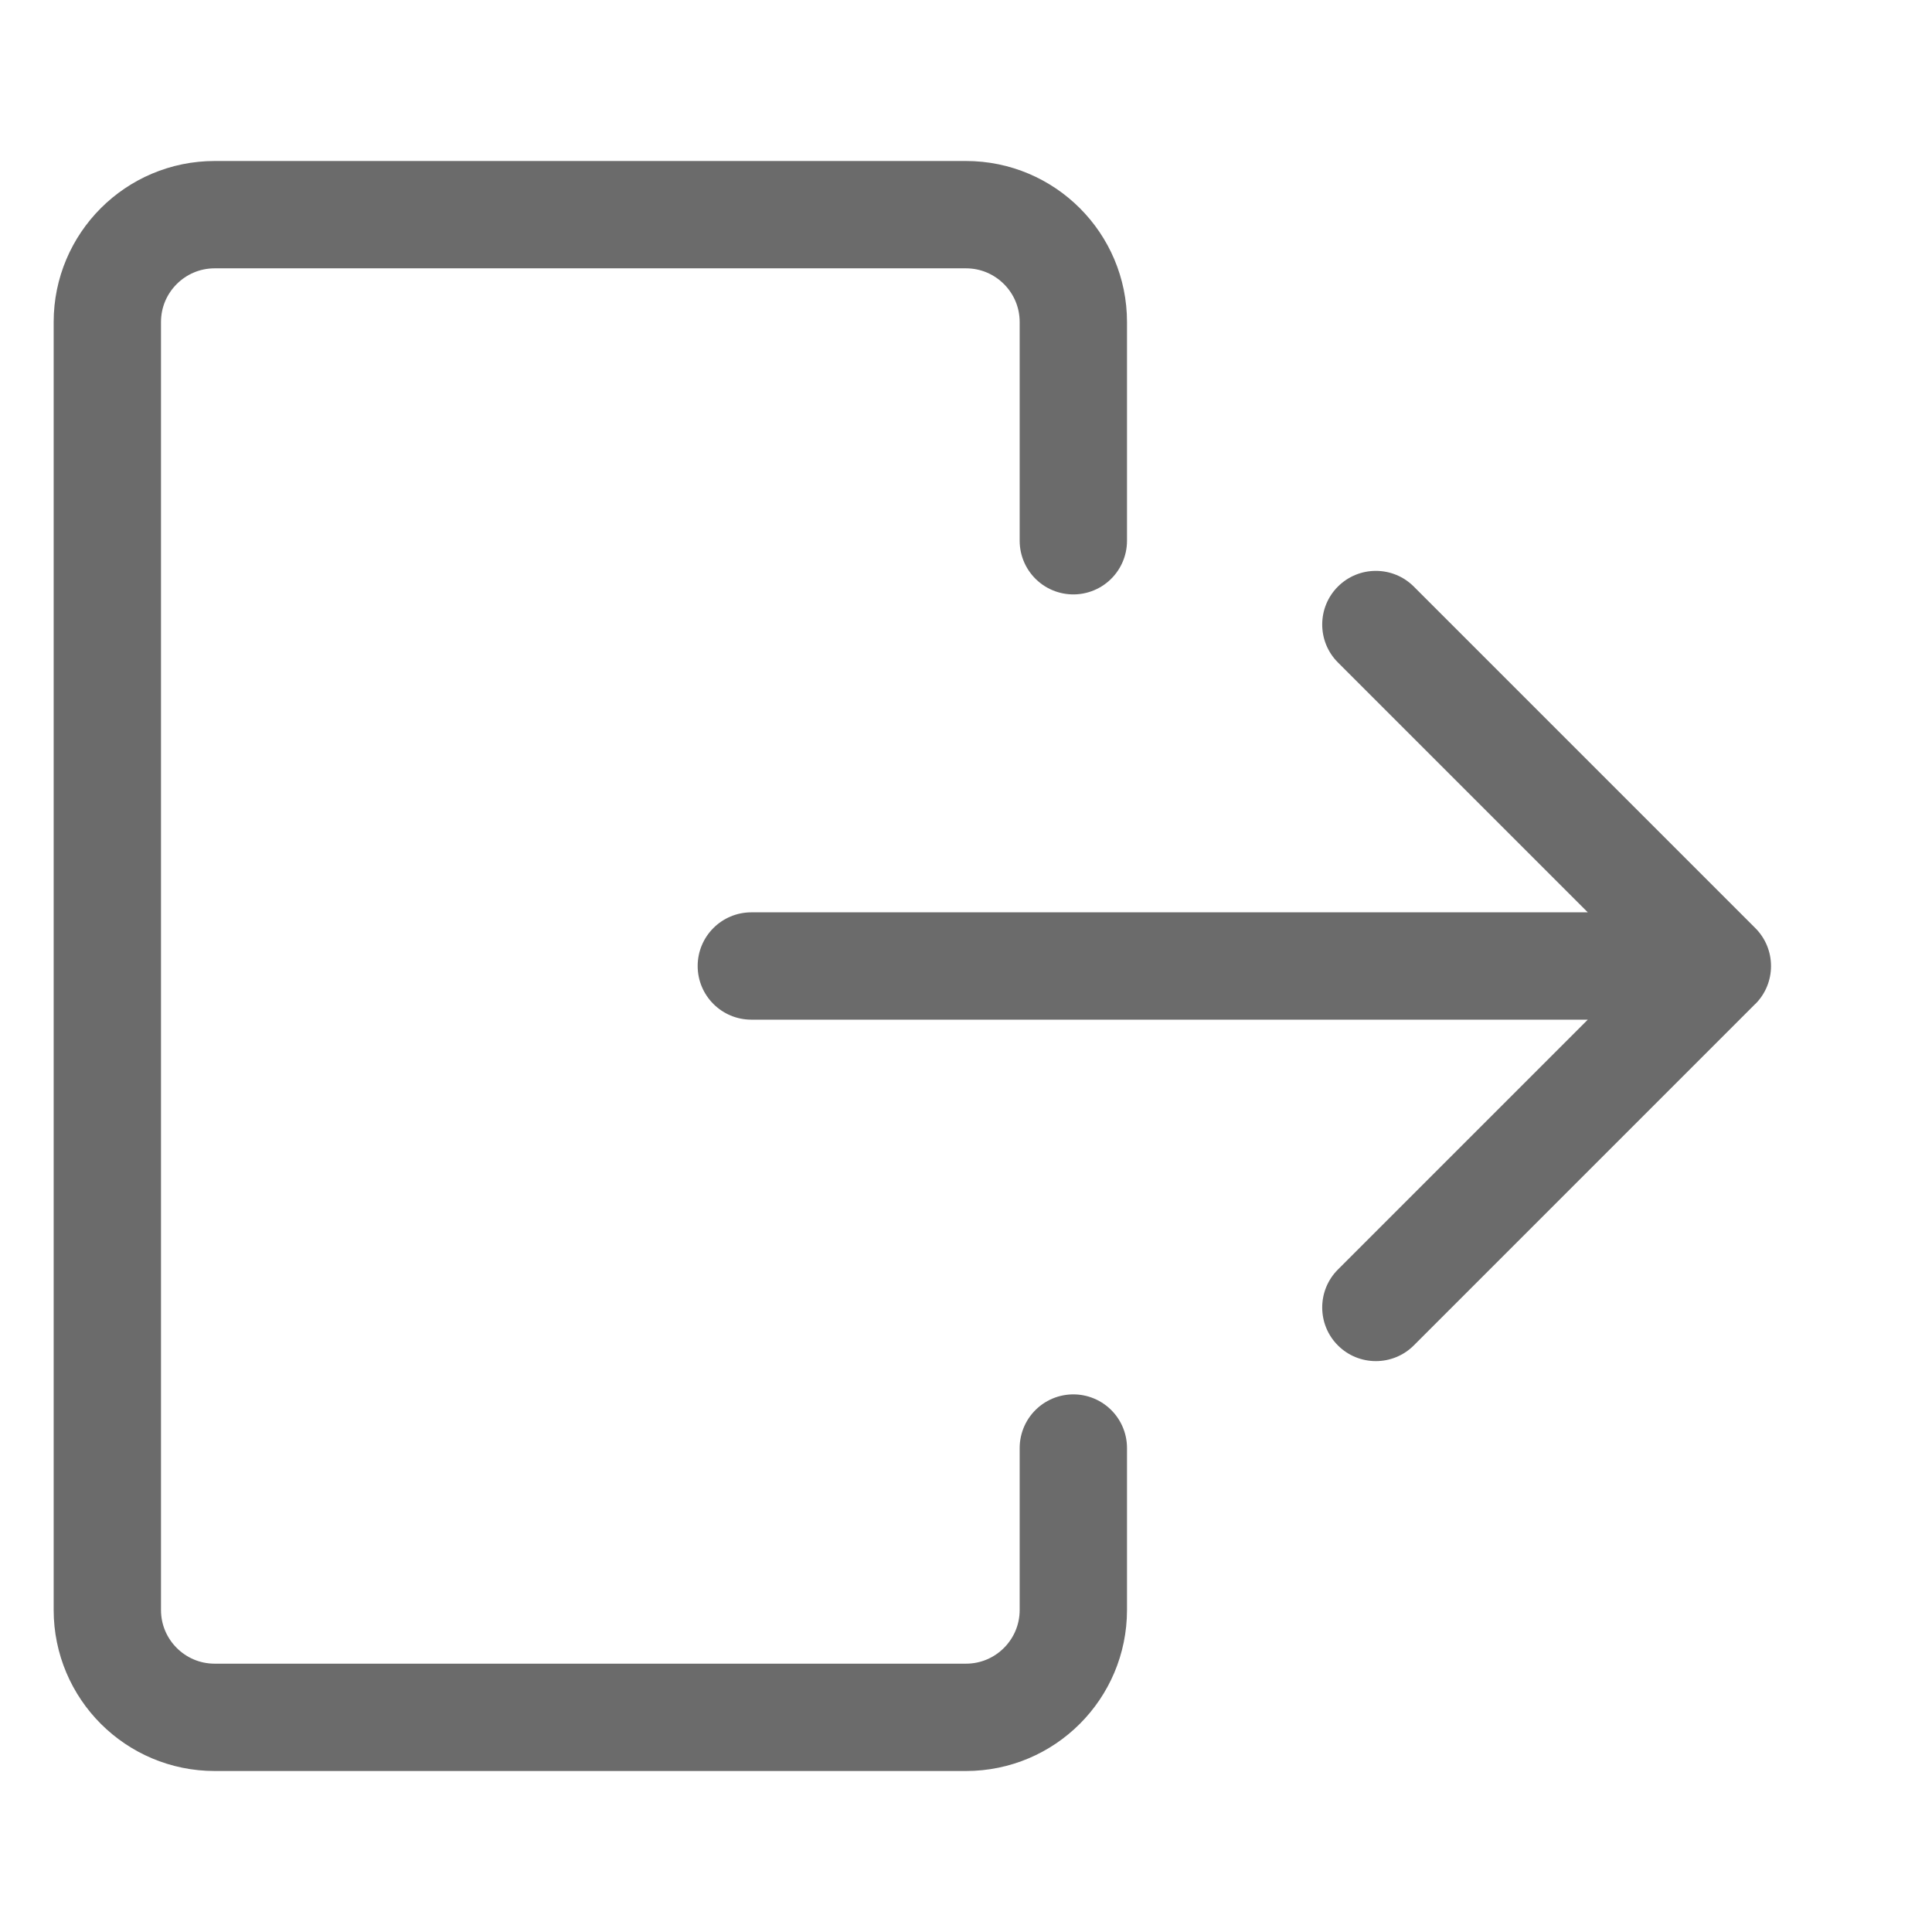
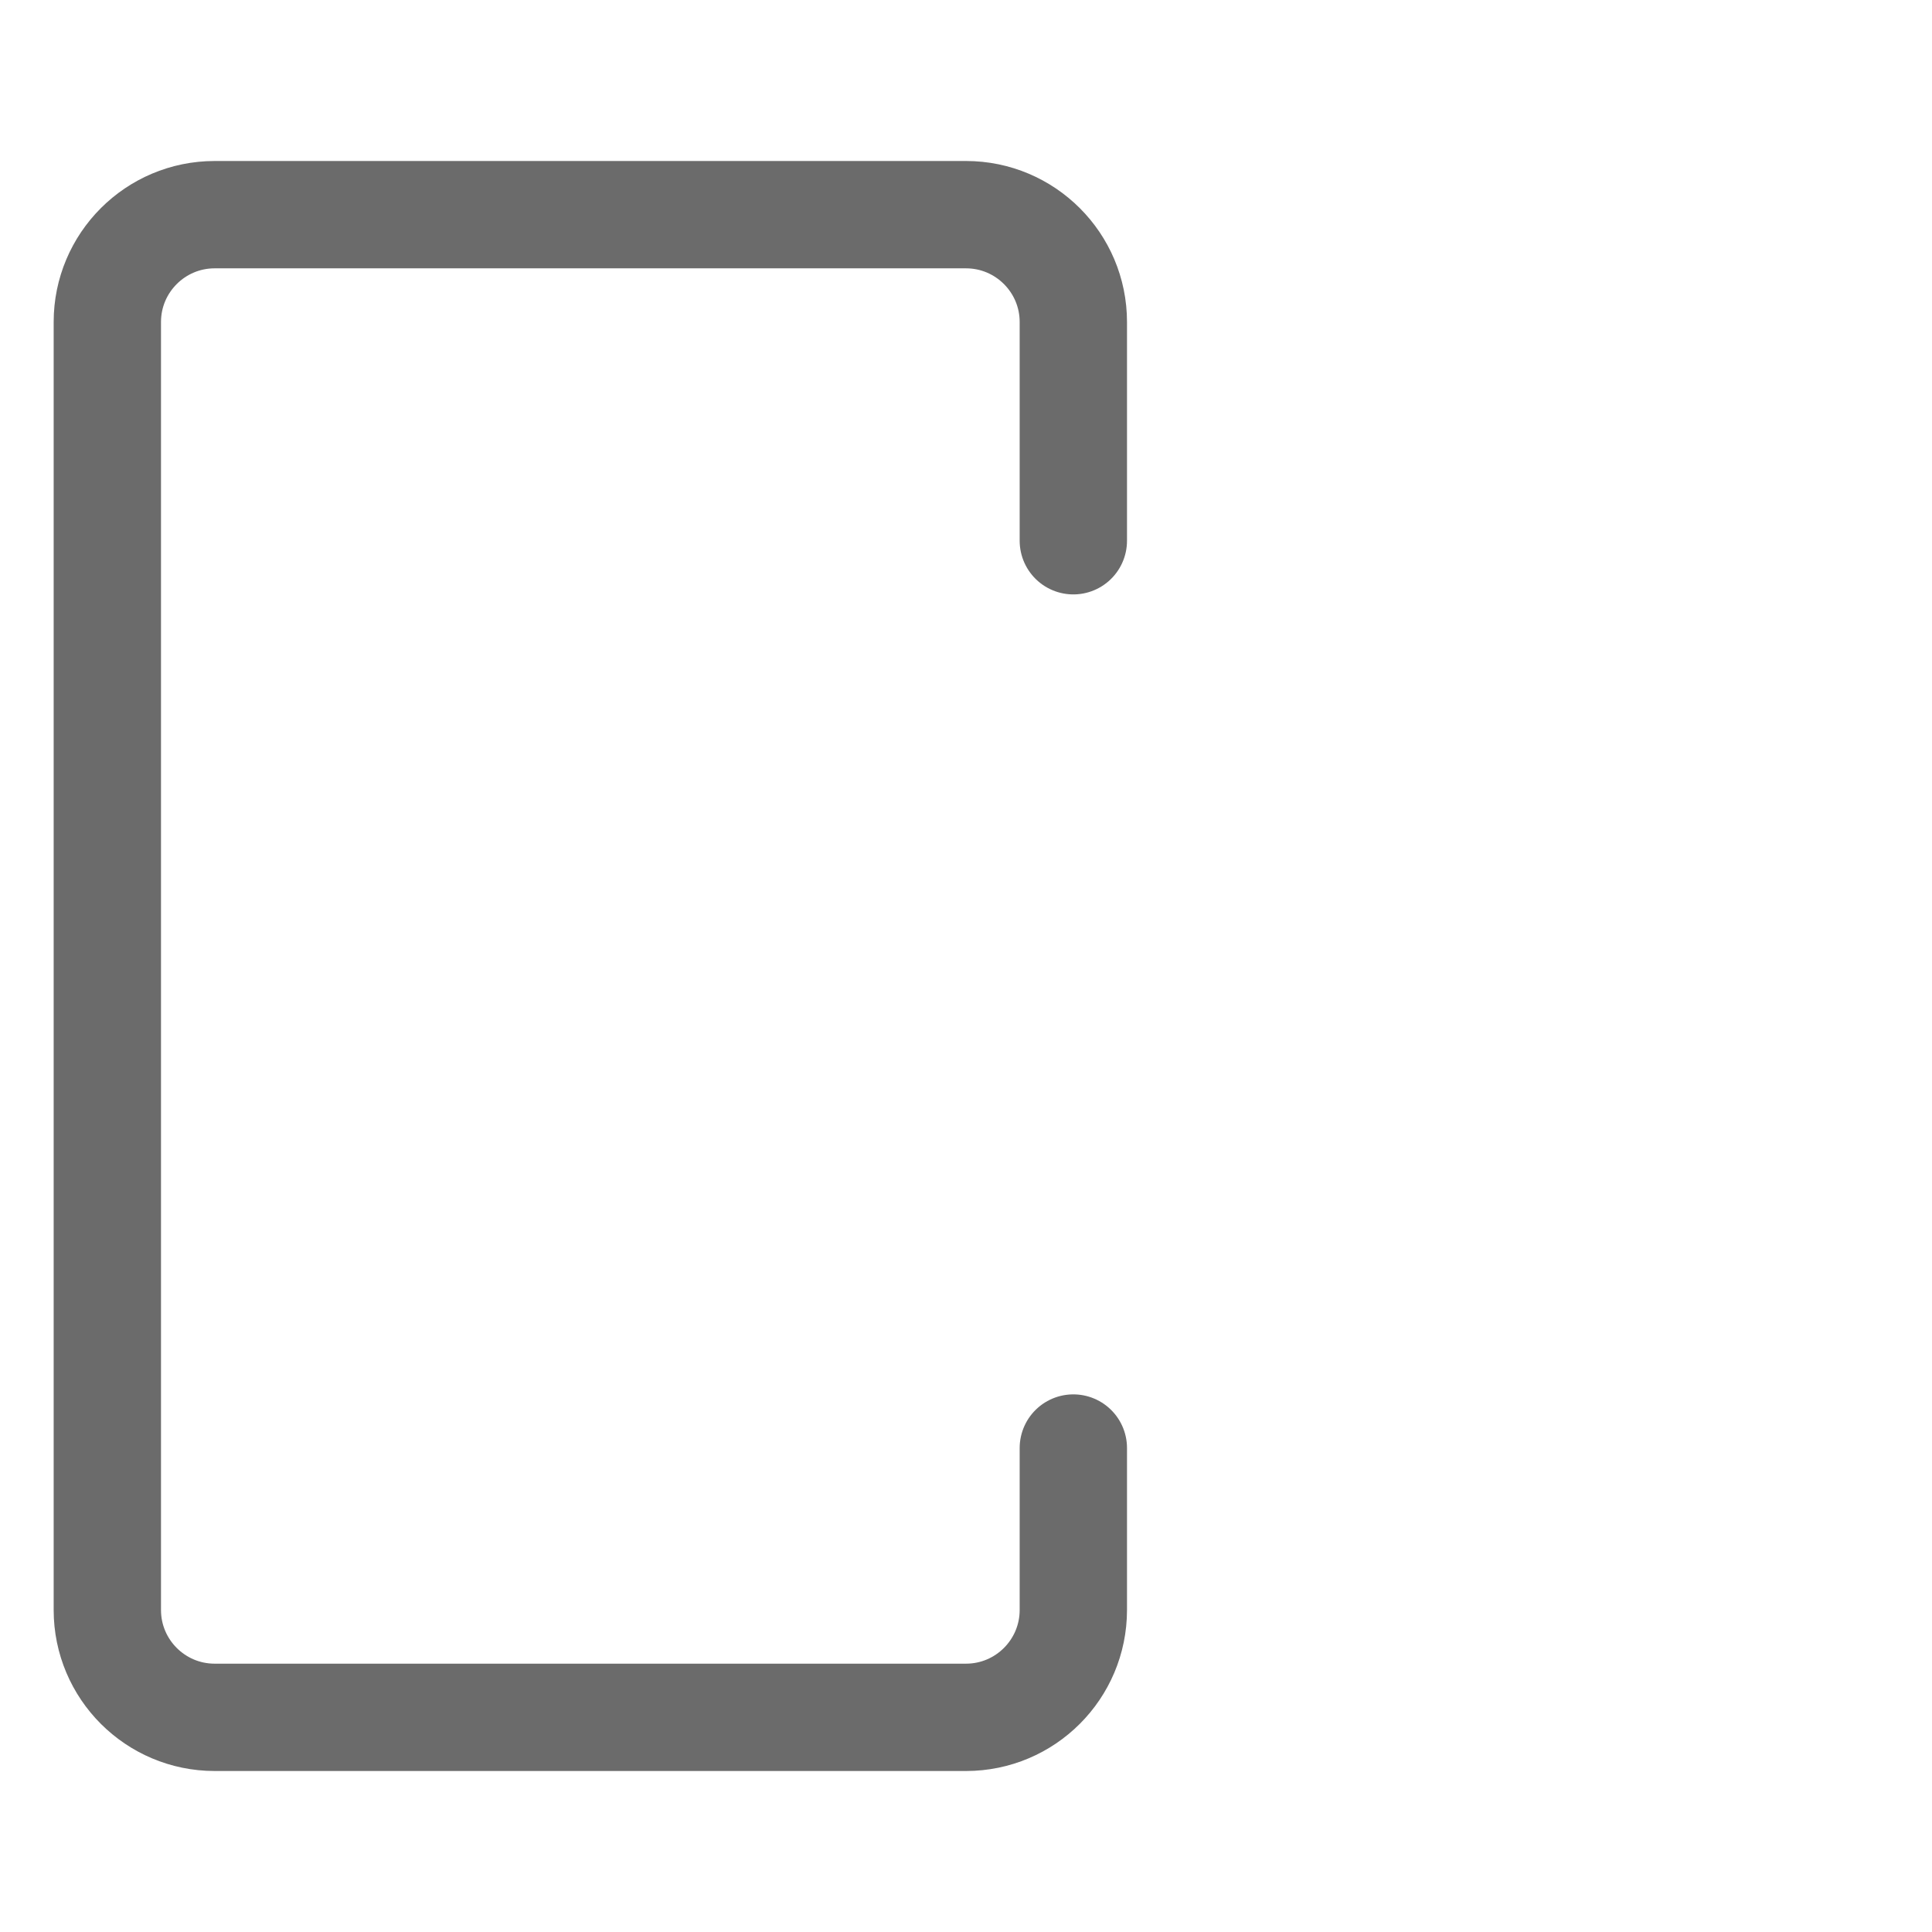
<svg xmlns="http://www.w3.org/2000/svg" width="18" height="18" fill="none">
  <g>
    <title>Layer 1</title>
    <path id="svg_1" stroke-linecap="round" stroke="#6B6B6B" d="m10,5.038l0,-2.038c0,-0.552 -0.448,-1 -1,-1l-7,0c-0.552,0 -1,0.448 -1,1l0,12c0,0.552 0.448,1 1,1l7,0c0.552,0 1,-0.448 1,-1l0,-1.509" />
-     <path id="svg_2" fill="#6B6B6B" d="m7,8.5c-0.276,0 -0.5,0.224 -0.5,0.5c0,0.276 0.224,0.5 0.5,0.5l0,-1zm9.354,0.854c0.195,-0.195 0.195,-0.512 0,-0.707l-3.182,-3.182c-0.195,-0.195 -0.512,-0.195 -0.707,0c-0.195,0.195 -0.195,0.512 0,0.707l2.828,2.828l-2.828,2.828c-0.195,0.195 -0.195,0.512 0,0.707c0.195,0.195 0.512,0.195 0.707,0l3.182,-3.182zm-9.354,0.146l9,0l0,-1l-9,0l0,1z" />
  </g>
</svg>